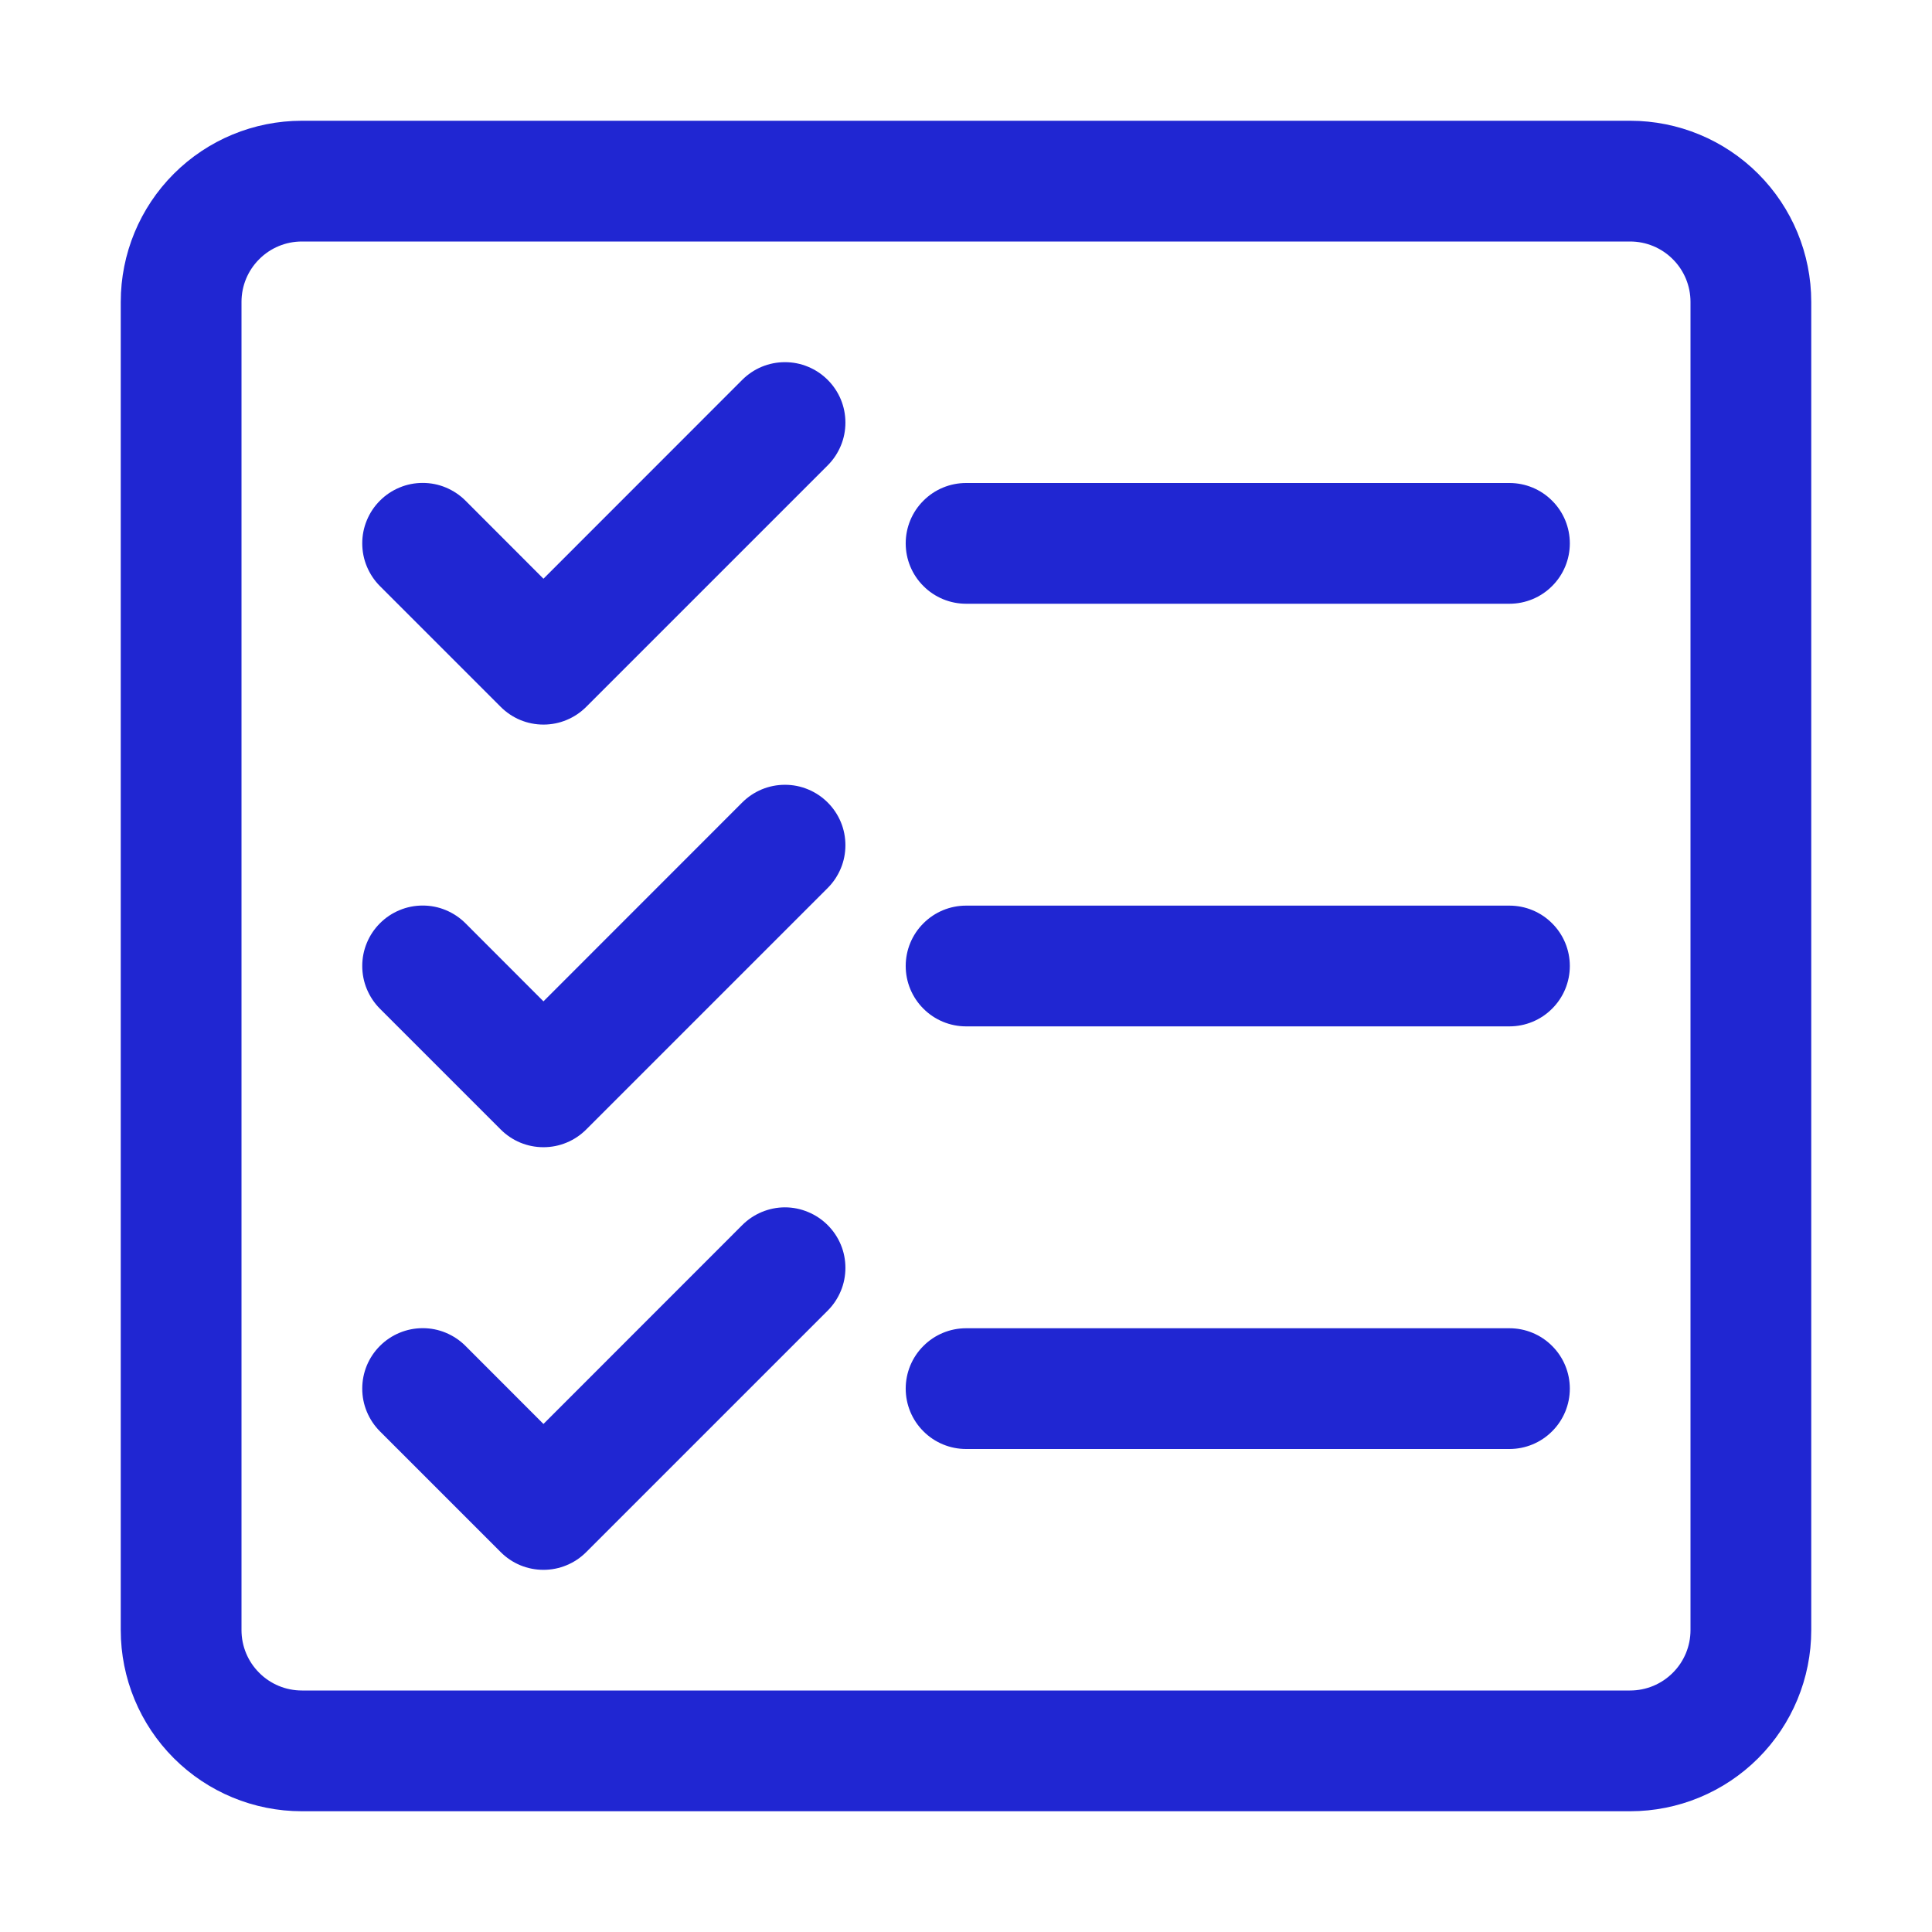
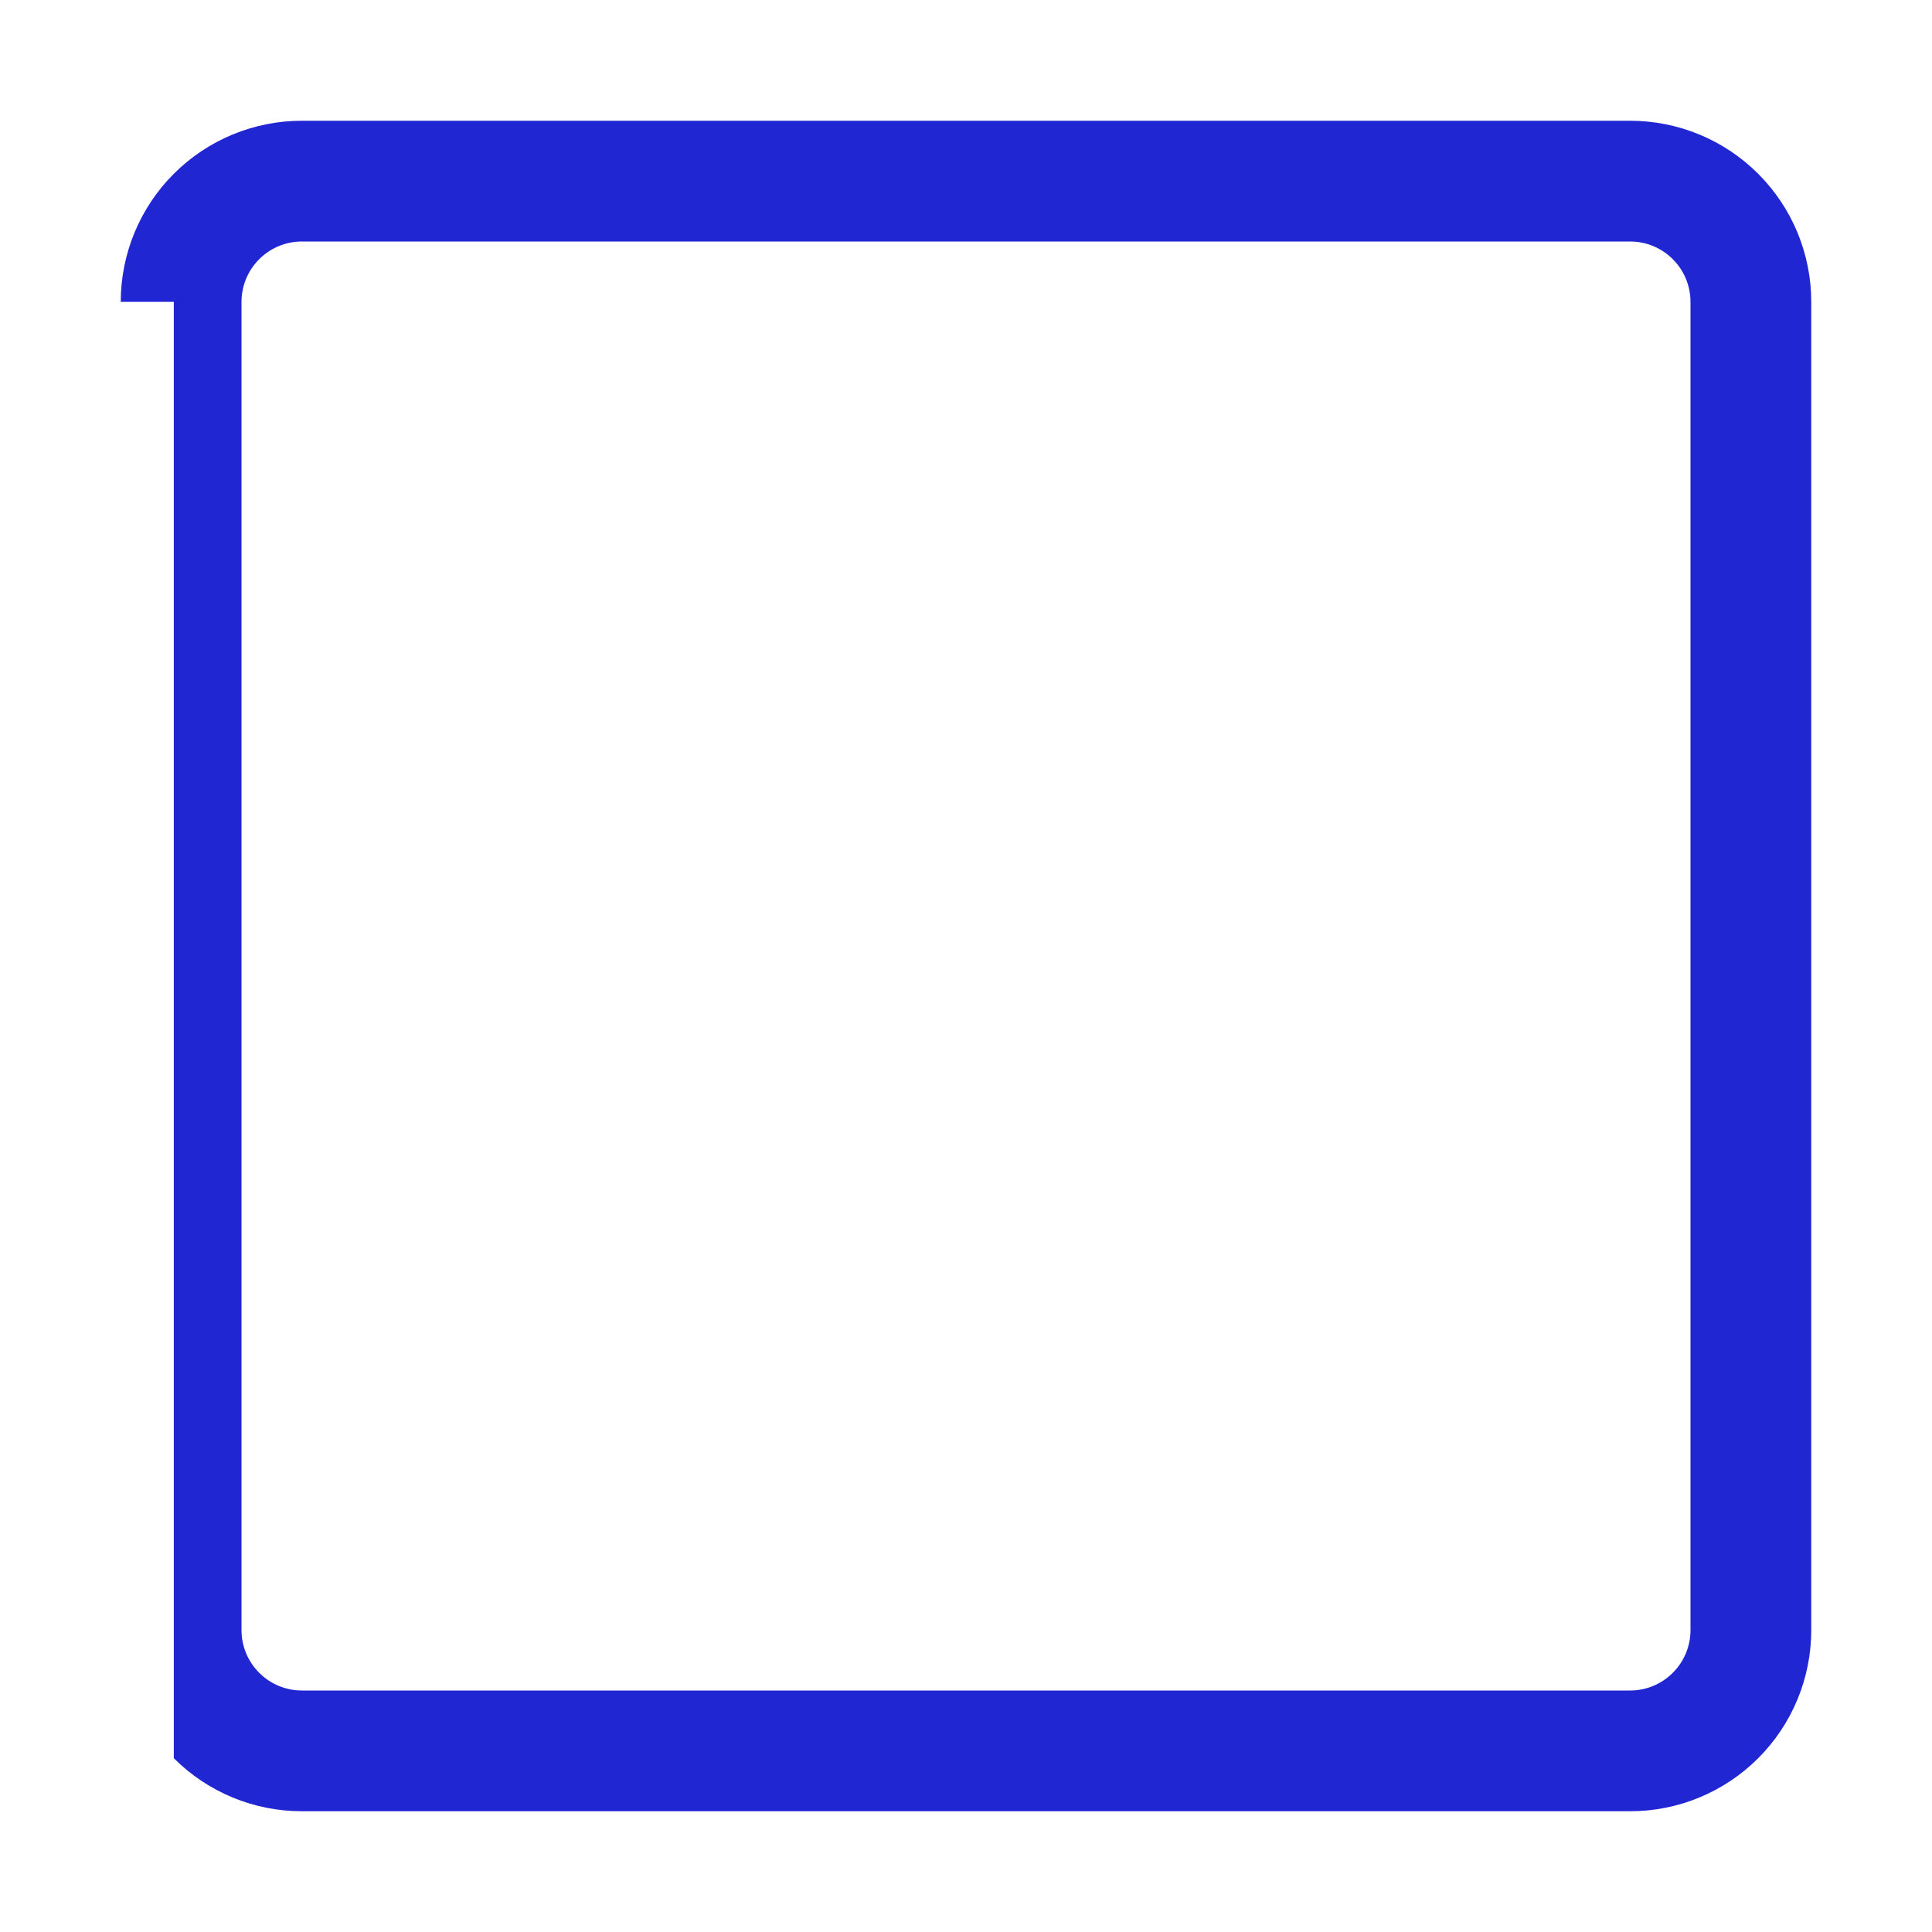
<svg xmlns="http://www.w3.org/2000/svg" width="24" height="24" viewBox="0 0 24 24" fill="none">
-   <path fill-rule="evenodd" clip-rule="evenodd" d="M11.251 12C11.251 11.801 11.33 11.61 11.471 11.47C11.611 11.329 11.802 11.25 12.001 11.25H18.751C18.95 11.25 19.141 11.329 19.281 11.47C19.422 11.61 19.501 11.801 19.501 12C19.501 12.199 19.422 12.39 19.281 12.53C19.141 12.671 18.95 12.75 18.751 12.75H12.001C11.802 12.75 11.611 12.671 11.471 12.53C11.33 12.39 11.251 12.199 11.251 12ZM11.251 17.25C11.251 17.051 11.33 16.86 11.471 16.72C11.611 16.579 11.802 16.5 12.001 16.5H18.751C18.95 16.5 19.141 16.579 19.281 16.72C19.422 16.86 19.501 17.051 19.501 17.25C19.501 17.449 19.422 17.64 19.281 17.78C19.141 17.921 18.95 18 18.751 18H12.001C11.802 18 11.611 17.921 11.471 17.78C11.33 17.64 11.251 17.449 11.251 17.25ZM11.251 6.75C11.251 6.551 11.33 6.36 11.471 6.22C11.611 6.079 11.802 6 12.001 6H18.751C18.95 6 19.141 6.079 19.281 6.22C19.422 6.36 19.501 6.551 19.501 6.75C19.501 6.949 19.422 7.14 19.281 7.28C19.141 7.421 18.95 7.5 18.751 7.5H12.001C11.802 7.5 11.611 7.421 11.471 7.28C11.33 7.14 11.251 6.949 11.251 6.75ZM10.282 4.719C10.352 4.789 10.407 4.871 10.445 4.962C10.483 5.054 10.502 5.151 10.502 5.25C10.502 5.349 10.483 5.446 10.445 5.537C10.407 5.628 10.352 5.711 10.282 5.781L7.282 8.781C7.212 8.851 7.13 8.906 7.038 8.944C6.947 8.982 6.85 9.001 6.751 9.001C6.652 9.001 6.555 8.982 6.463 8.944C6.372 8.906 6.29 8.851 6.22 8.781L4.72 7.281C4.65 7.211 4.595 7.128 4.557 7.037C4.519 6.946 4.5 6.848 4.5 6.75C4.5 6.651 4.519 6.554 4.557 6.463C4.595 6.371 4.65 6.289 4.72 6.219C4.79 6.149 4.872 6.094 4.964 6.056C5.055 6.018 5.152 5.999 5.251 5.999C5.35 5.999 5.447 6.018 5.538 6.056C5.629 6.094 5.712 6.149 5.782 6.219L6.751 7.189L9.22 4.719C9.29 4.649 9.372 4.594 9.463 4.556C9.555 4.518 9.652 4.499 9.751 4.499C9.85 4.499 9.947 4.518 10.038 4.556C10.13 4.594 10.212 4.649 10.282 4.719ZM10.282 9.969C10.352 10.039 10.407 10.121 10.445 10.212C10.483 10.303 10.502 10.401 10.502 10.5C10.502 10.598 10.483 10.696 10.445 10.787C10.407 10.878 10.352 10.961 10.282 11.031L7.282 14.031C7.212 14.101 7.13 14.156 7.038 14.194C6.947 14.232 6.85 14.251 6.751 14.251C6.652 14.251 6.555 14.232 6.463 14.194C6.372 14.156 6.29 14.101 6.22 14.031L4.72 12.531C4.65 12.461 4.595 12.378 4.557 12.287C4.519 12.196 4.5 12.098 4.5 12C4.5 11.901 4.519 11.804 4.557 11.713C4.595 11.621 4.65 11.539 4.72 11.469C4.79 11.399 4.872 11.344 4.964 11.306C5.055 11.268 5.152 11.249 5.251 11.249C5.35 11.249 5.447 11.268 5.538 11.306C5.629 11.344 5.712 11.399 5.782 11.469L6.751 12.439L9.22 9.969C9.29 9.899 9.372 9.844 9.463 9.806C9.555 9.768 9.652 9.749 9.751 9.749C9.85 9.749 9.947 9.768 10.038 9.806C10.13 9.844 10.212 9.899 10.282 9.969ZM10.282 15.219C10.352 15.289 10.407 15.371 10.445 15.462C10.483 15.553 10.502 15.651 10.502 15.75C10.502 15.848 10.483 15.946 10.445 16.037C10.407 16.128 10.352 16.211 10.282 16.281L7.282 19.281C7.212 19.351 7.13 19.406 7.038 19.444C6.947 19.482 6.85 19.501 6.751 19.501C6.652 19.501 6.555 19.482 6.463 19.444C6.372 19.406 6.29 19.351 6.22 19.281L4.72 17.781C4.65 17.711 4.595 17.628 4.557 17.537C4.519 17.446 4.5 17.349 4.5 17.25C4.5 17.151 4.519 17.054 4.557 16.962C4.595 16.871 4.65 16.789 4.72 16.719C4.861 16.578 5.052 16.499 5.251 16.499C5.35 16.499 5.447 16.518 5.538 16.556C5.629 16.594 5.712 16.649 5.782 16.719L6.751 17.689L9.22 15.219C9.29 15.149 9.372 15.094 9.463 15.056C9.555 15.018 9.652 14.998 9.751 14.998C9.85 14.998 9.947 15.018 10.038 15.056C10.13 15.094 10.212 15.149 10.282 15.219Z" fill="#2026D2" />
-   <path fill-rule="evenodd" clip-rule="evenodd" d="M3.75 3C3.551 3 3.36 3.079 3.22 3.22C3.079 3.36 3 3.551 3 3.75V20.25C3 20.449 3.079 20.64 3.22 20.78C3.36 20.921 3.551 21 3.75 21H20.25C20.449 21 20.64 20.921 20.78 20.78C20.921 20.64 21 20.449 21 20.25V3.75C21 3.551 20.921 3.36 20.78 3.22C20.64 3.079 20.449 3 20.25 3H3.75ZM1.5 3.75C1.5 3.153 1.737 2.581 2.159 2.159C2.581 1.737 3.153 1.5 3.75 1.5H20.25C20.847 1.5 21.419 1.737 21.841 2.159C22.263 2.581 22.5 3.153 22.5 3.75V20.25C22.5 20.847 22.263 21.419 21.841 21.841C21.419 22.263 20.847 22.5 20.25 22.5H3.75C3.153 22.5 2.581 22.263 2.159 21.841C1.737 21.419 1.5 20.847 1.5 20.25V3.75Z" fill="#2026D2" />
+   <path fill-rule="evenodd" clip-rule="evenodd" d="M3.75 3C3.551 3 3.36 3.079 3.22 3.22C3.079 3.36 3 3.551 3 3.75V20.25C3 20.449 3.079 20.64 3.22 20.78C3.36 20.921 3.551 21 3.75 21H20.25C20.449 21 20.64 20.921 20.78 20.78C20.921 20.64 21 20.449 21 20.25V3.75C21 3.551 20.921 3.36 20.78 3.22C20.64 3.079 20.449 3 20.25 3H3.75ZM1.5 3.75C1.5 3.153 1.737 2.581 2.159 2.159C2.581 1.737 3.153 1.5 3.75 1.5H20.25C20.847 1.5 21.419 1.737 21.841 2.159C22.263 2.581 22.5 3.153 22.5 3.75V20.25C22.5 20.847 22.263 21.419 21.841 21.841C21.419 22.263 20.847 22.5 20.25 22.5H3.75C3.153 22.5 2.581 22.263 2.159 21.841V3.75Z" fill="#2026D2" />
</svg>